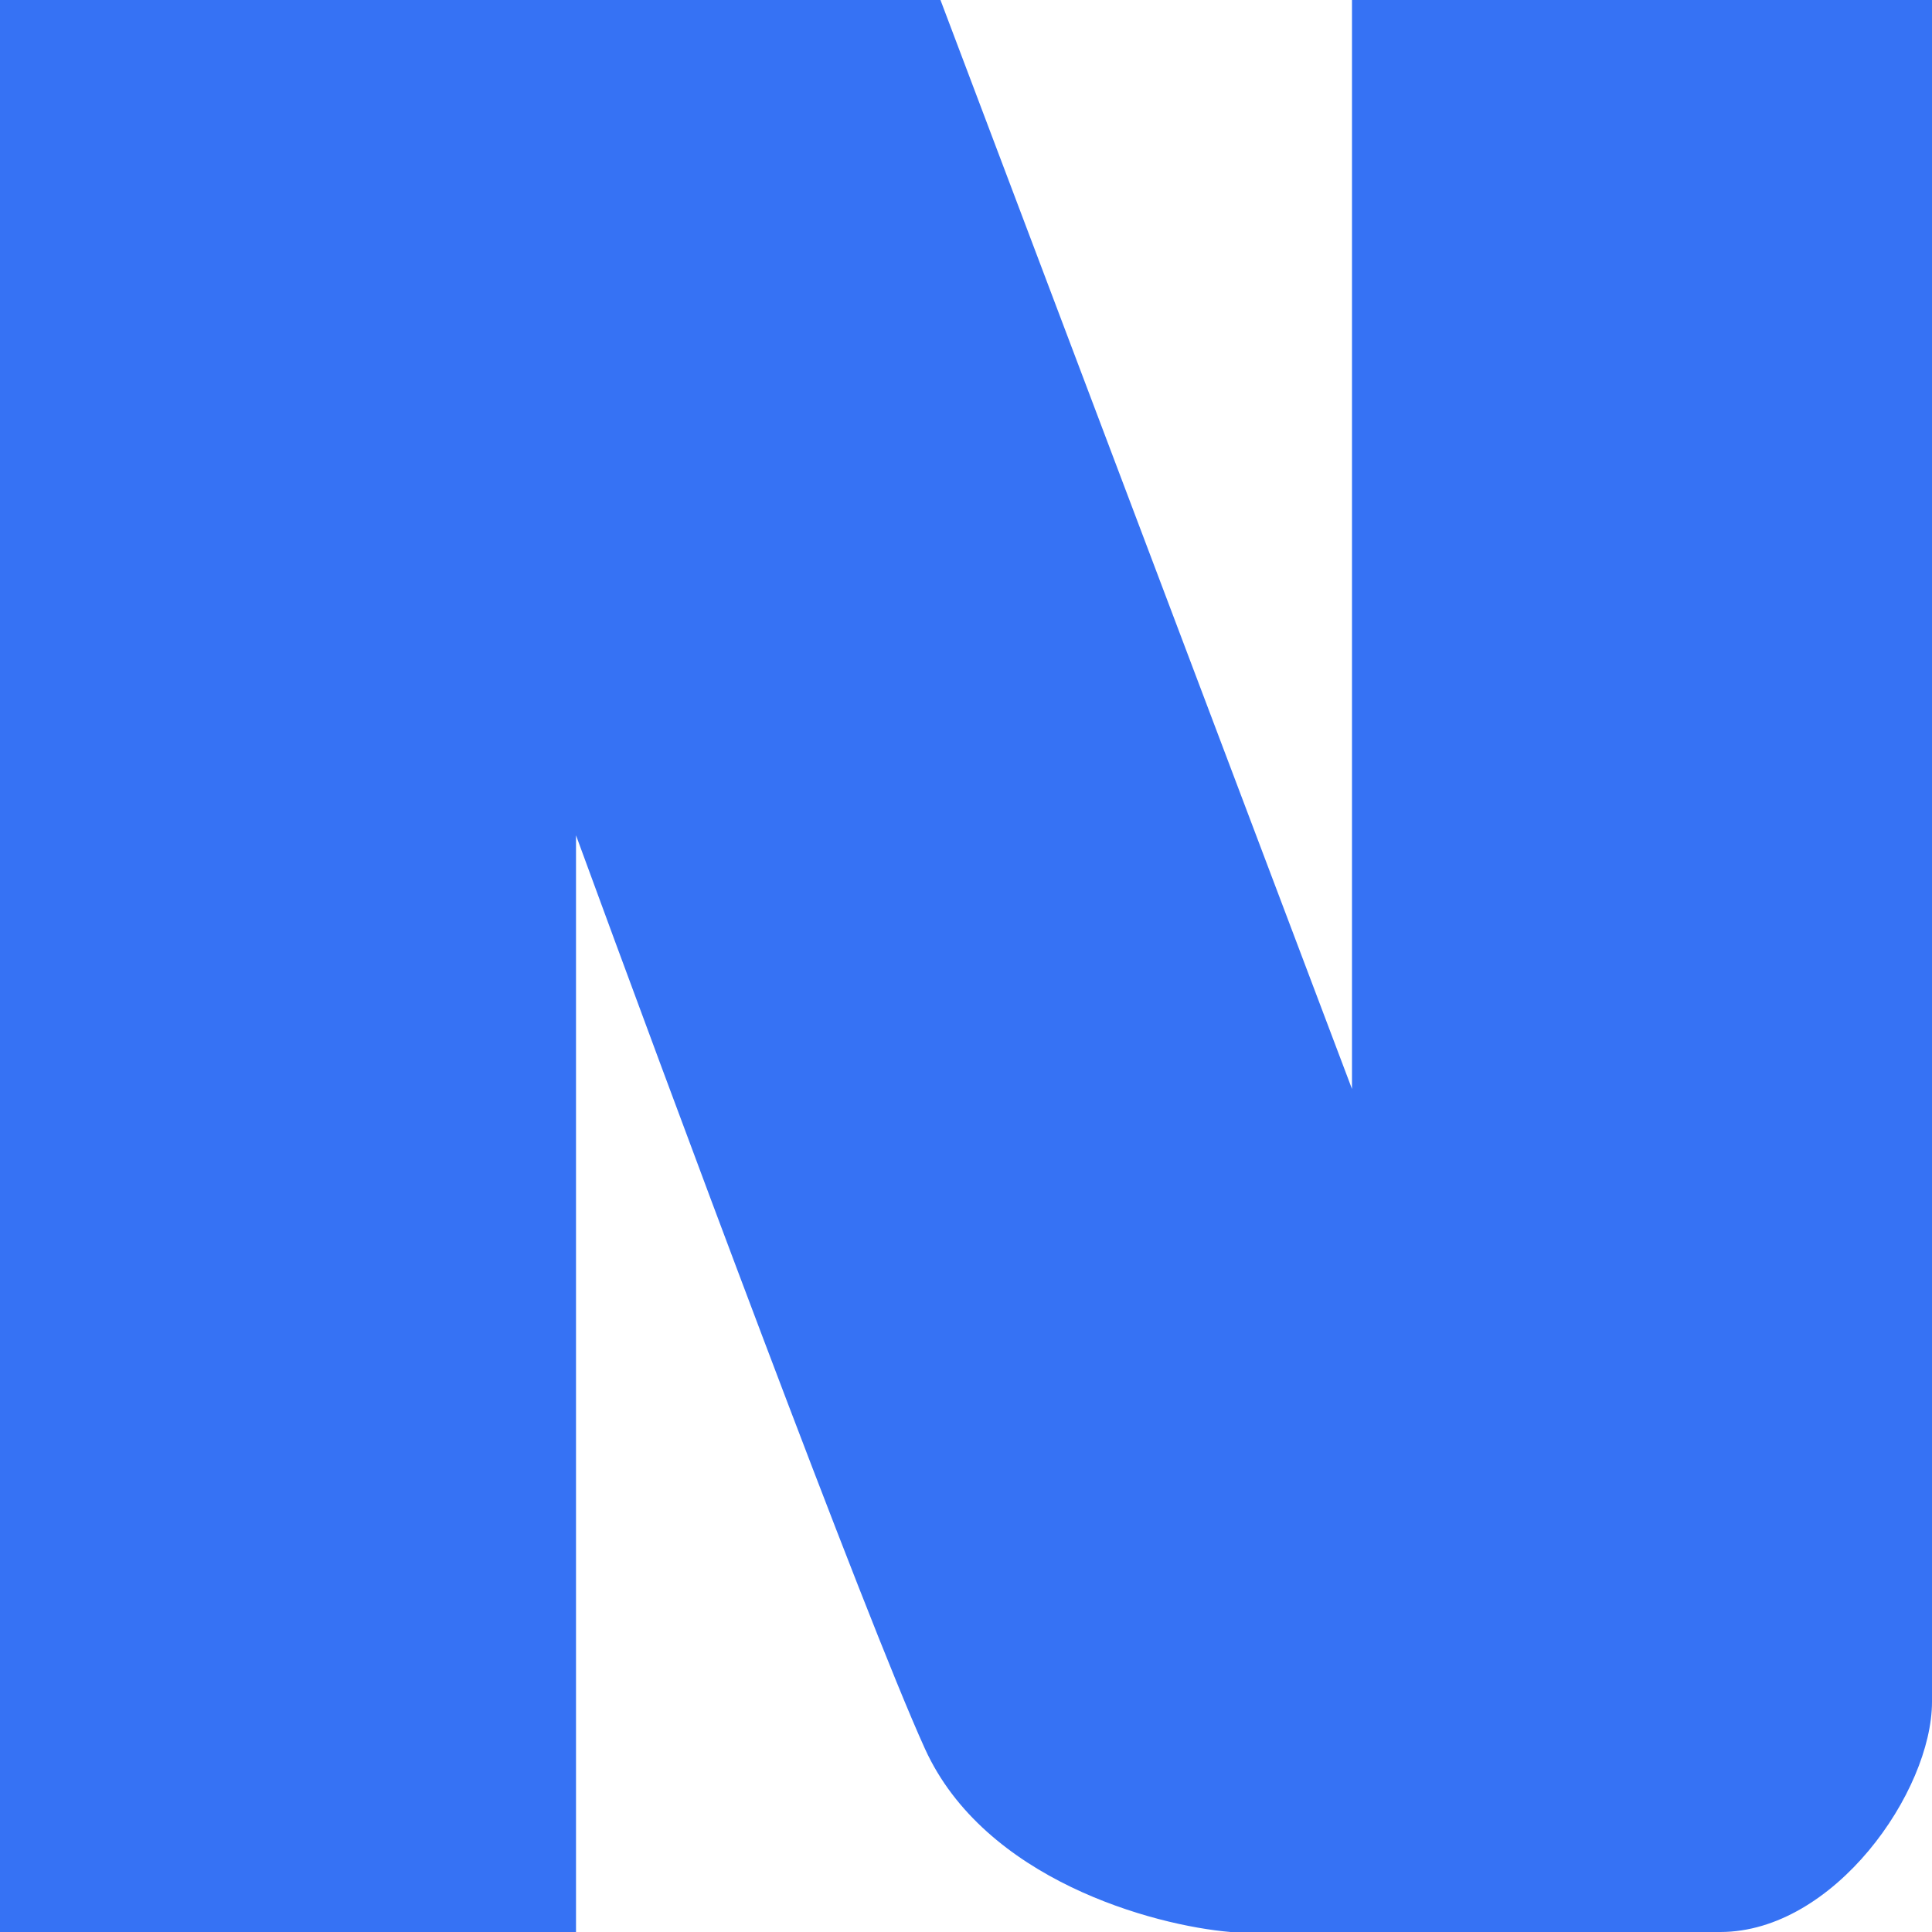
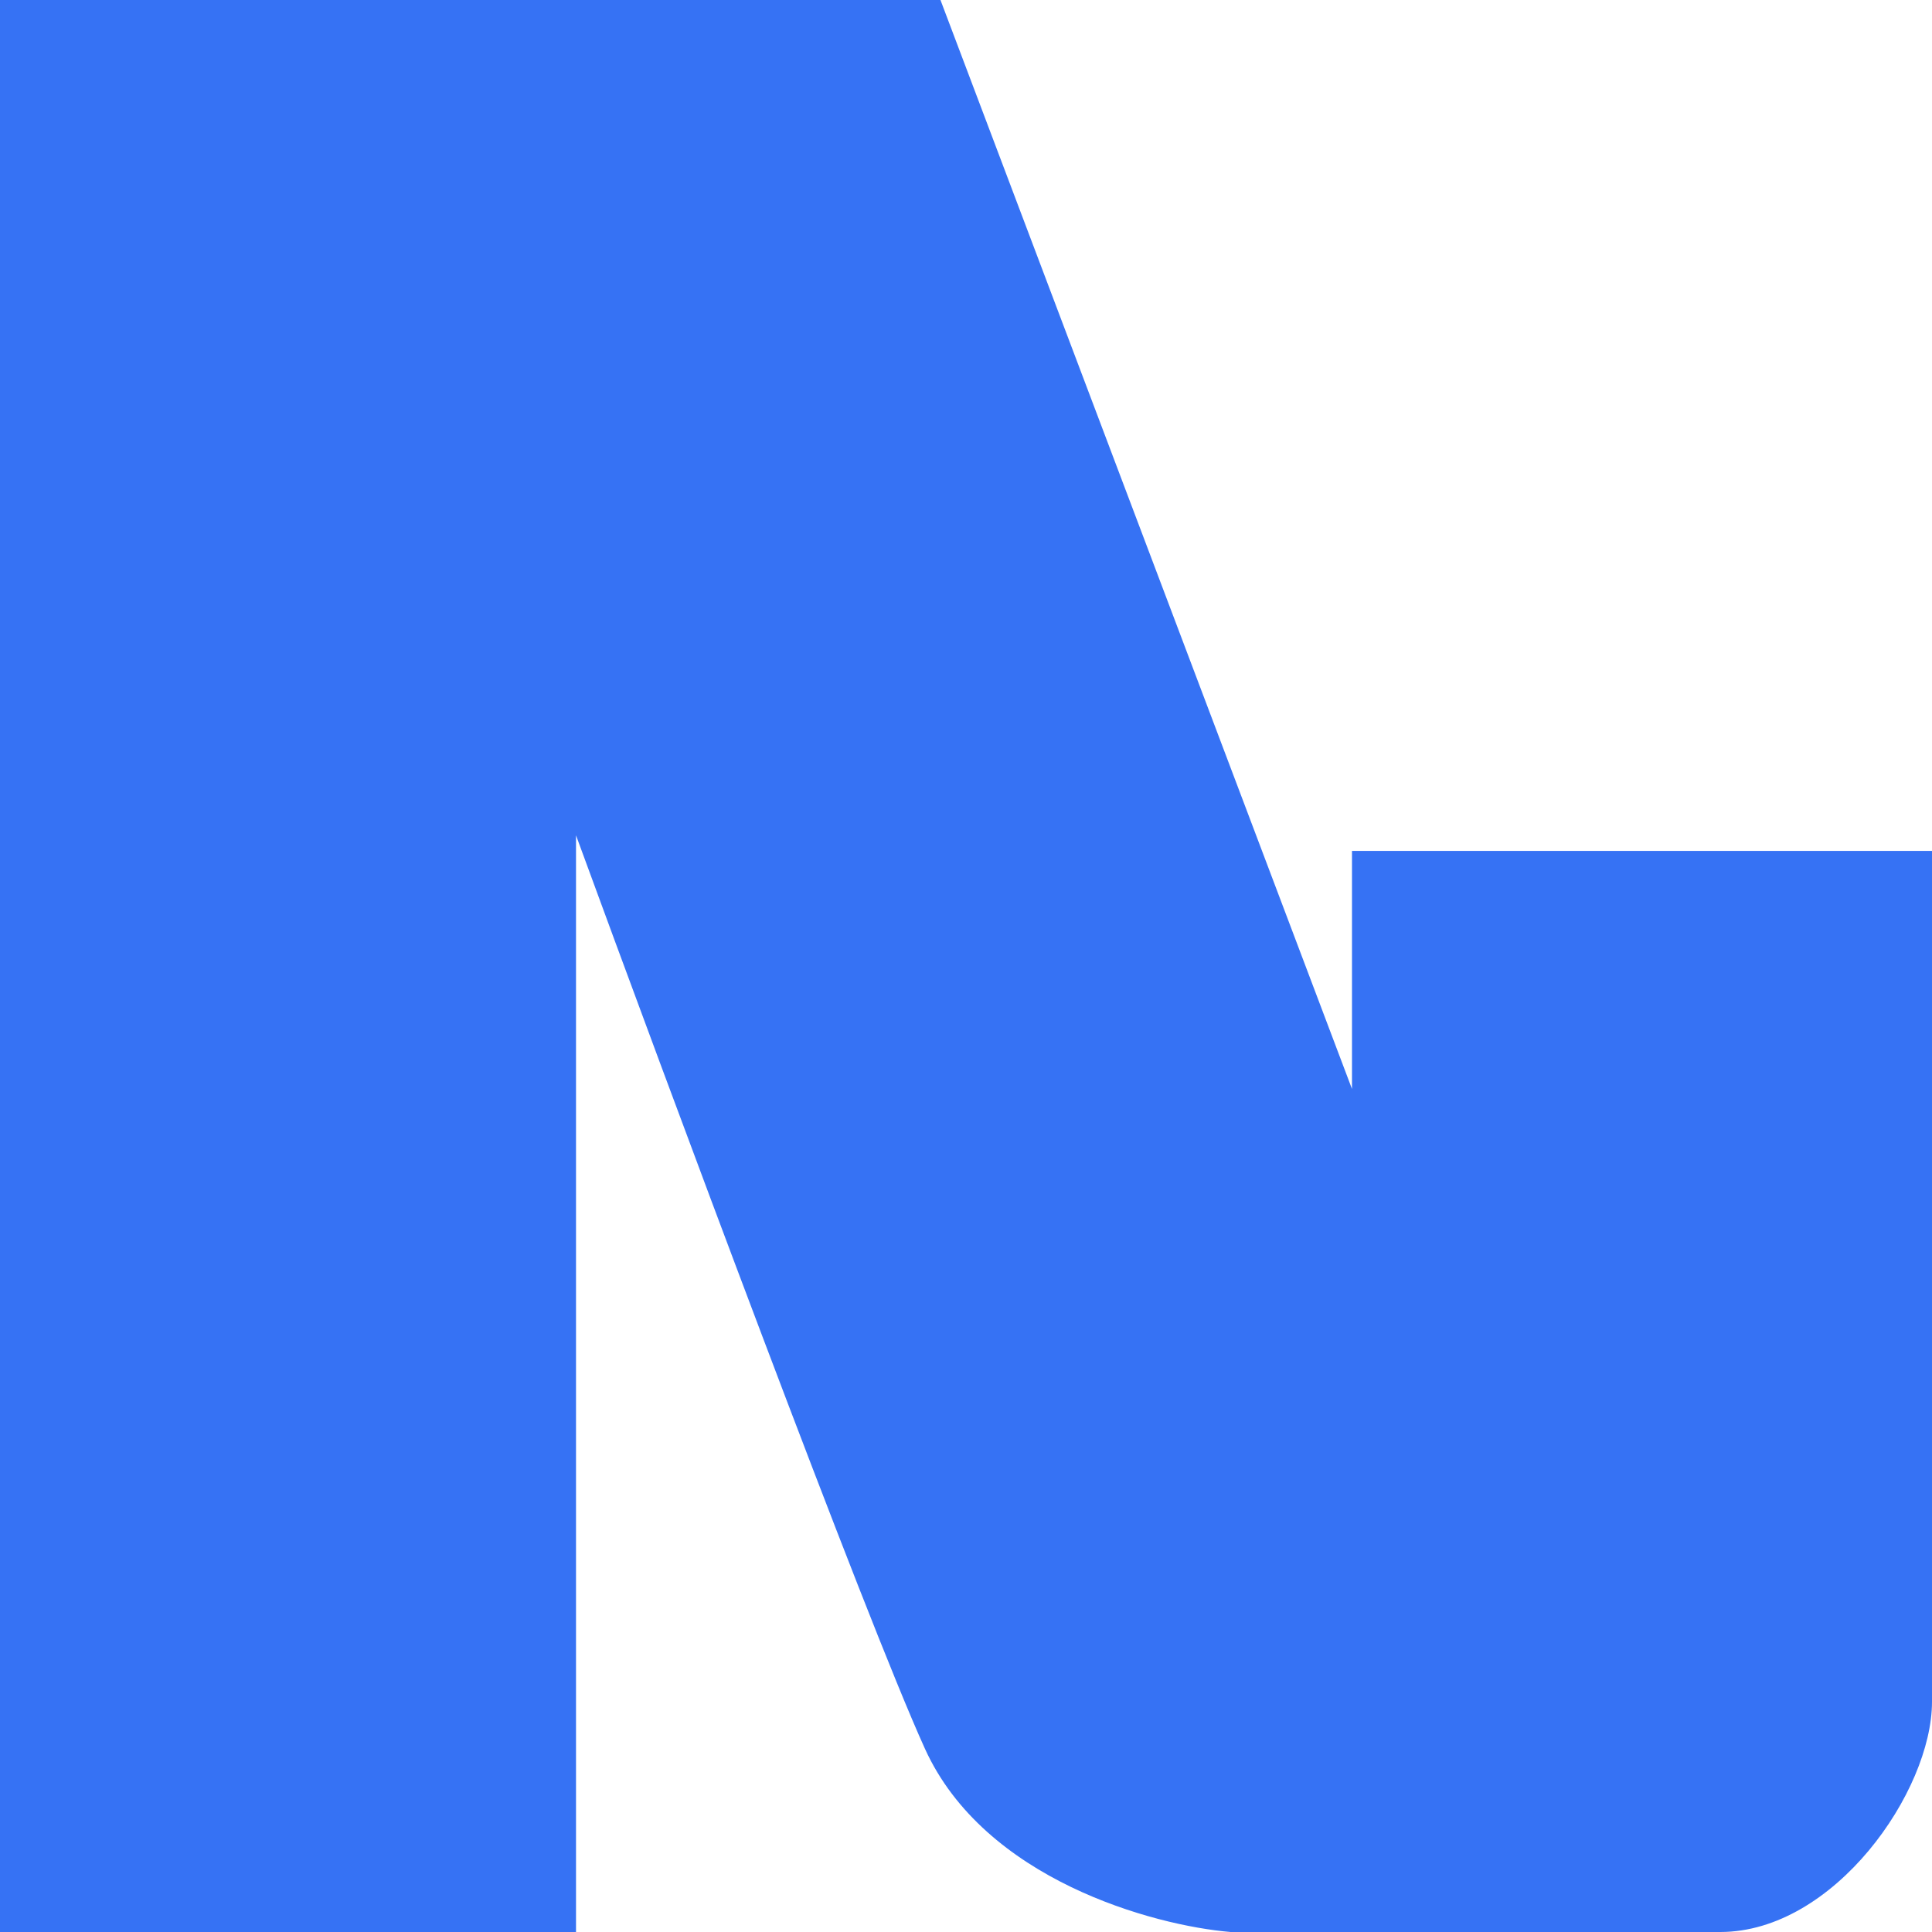
<svg xmlns="http://www.w3.org/2000/svg" width="14" height="14" viewBox="0 0 14 14" fill="none">
-   <path d="M6.815 0H0V14H4.174V6.053C4.837 7.863 6.27 11.72 6.702 12.671C7.133 13.621 8.358 13.953 8.917 14H12.466C13.29 14 14 12.982 14 12.331V6.166V0H9.797V7.891L6.815 0Z" fill="#3672F4" />
+   <path d="M6.815 0H0V14H4.174V6.053C4.837 7.863 6.27 11.72 6.702 12.671C7.133 13.621 8.358 13.953 8.917 14H12.466C13.29 14 14 12.982 14 12.331V6.166H9.797V7.891L6.815 0Z" fill="#3672F4" />
</svg>